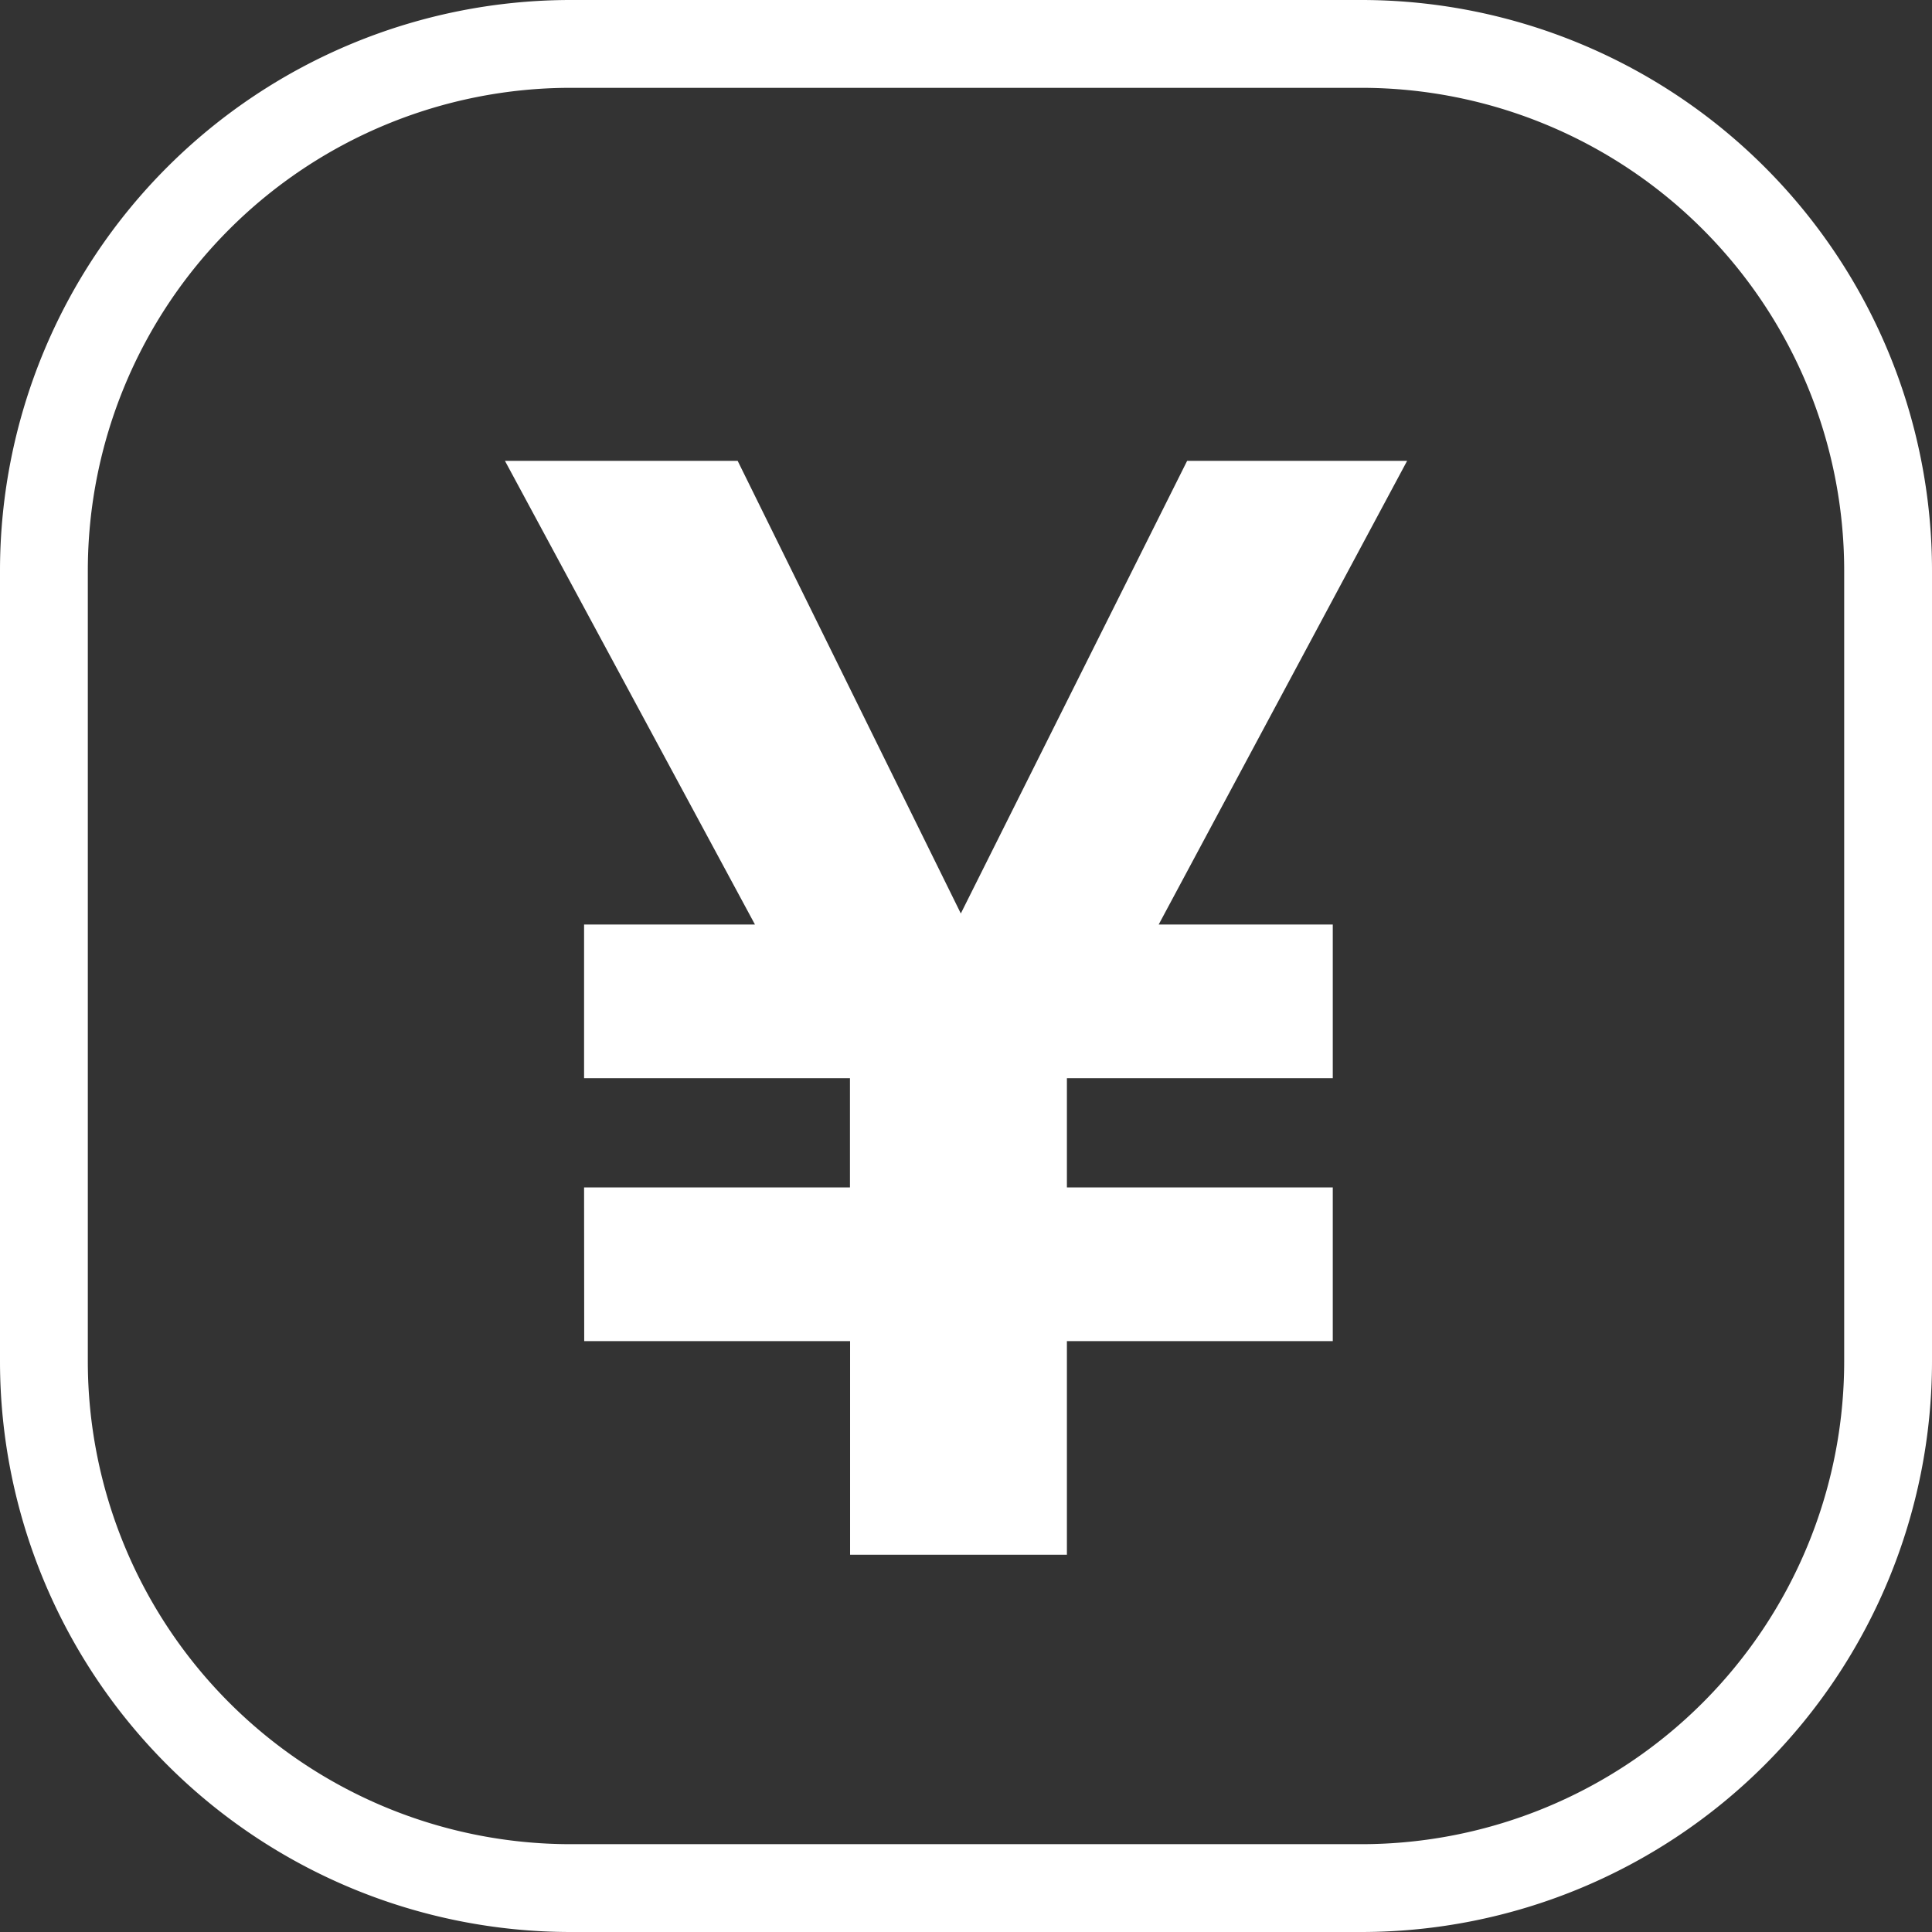
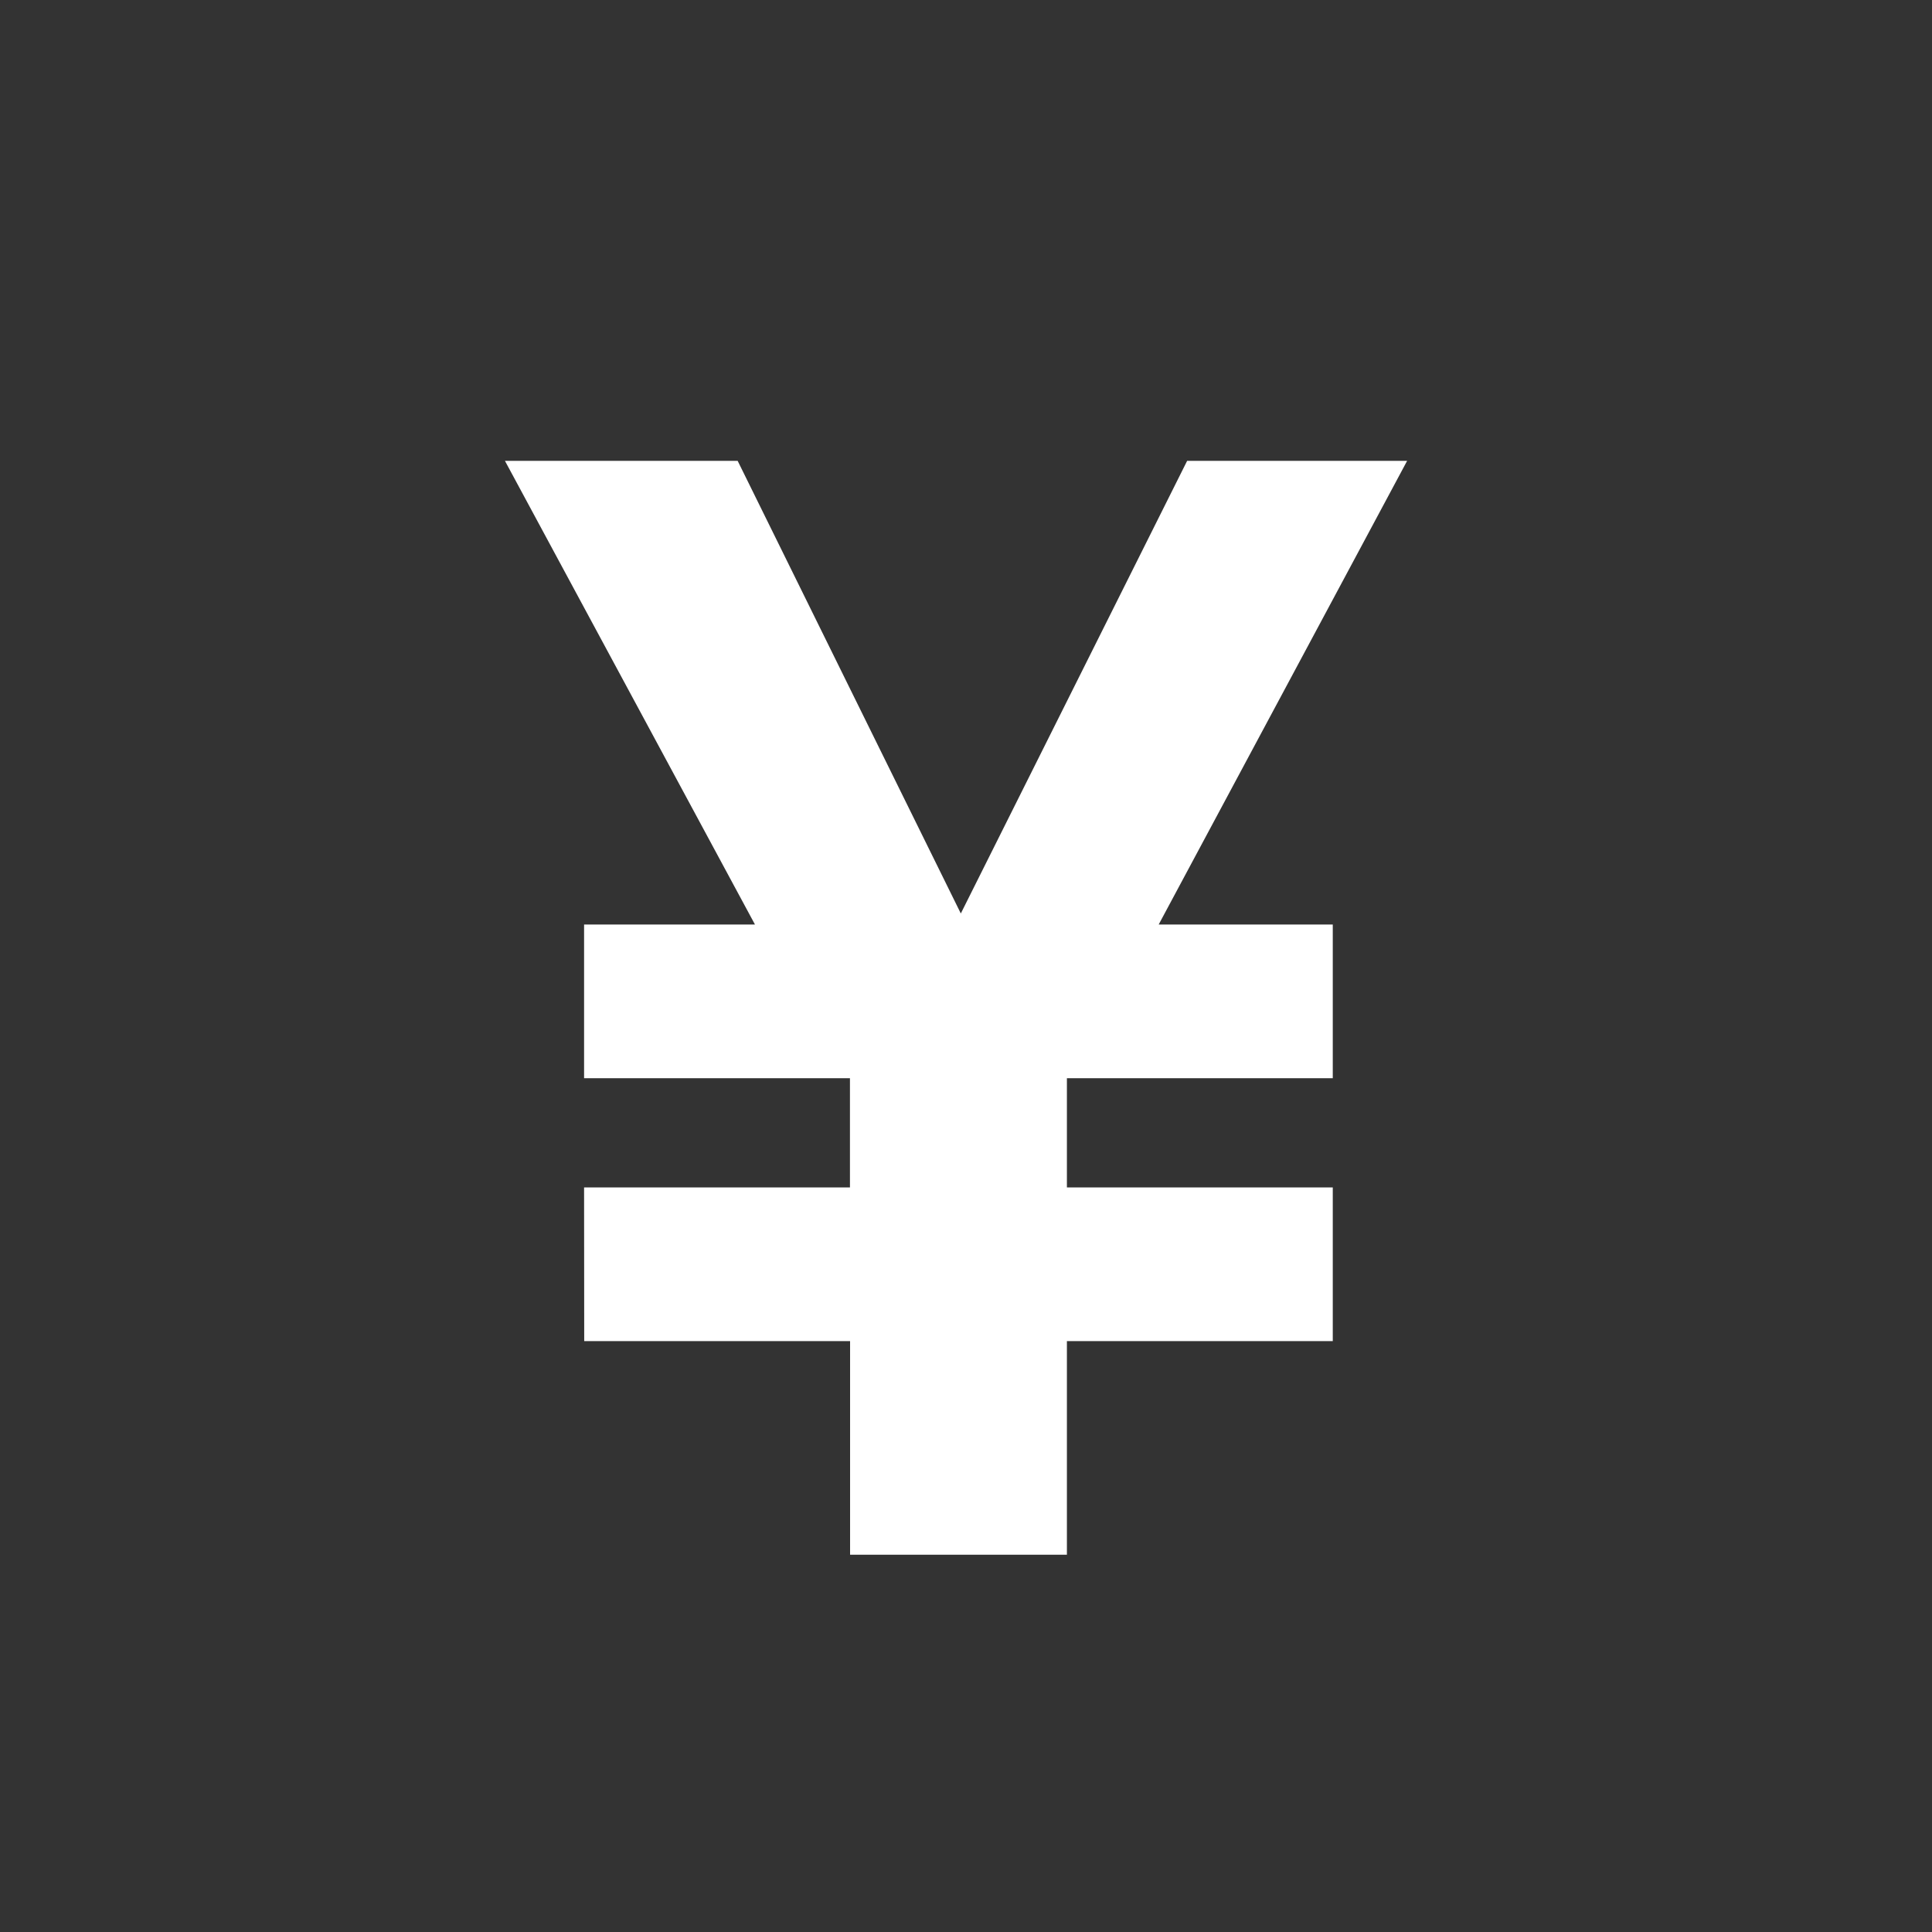
<svg xmlns="http://www.w3.org/2000/svg" width="44" height="44" viewBox="0 0 44 44">
  <rect x="0" y="0" width="44" height="44" fill="#333333" stroke="none" />
  <g transform="translate(-439.5 -39.5)">
-     <path d="M12-1H30A13,13,0,0,1,43,12V30A13,13,0,0,1,30,43H12A13,13,0,0,1-1,30V12A13,13,0,0,1,12-1ZM30,41A11,11,0,0,0,41,30V12A11,11,0,0,0,30,1H12A11,11,0,0,0,1,12V30A11,11,0,0,0,12,41Z" transform="translate(440.5 40.5)" fill="#fff" />
    <path d="M317.476,309.252h6.055v-2.487h-6.055v-3.5h3.892l-5.694-10.56h5.3l5.082,10.308,5.154-10.308h5.01l-5.658,10.56h3.965v3.5h-6.055v2.487h6.055v3.5h-6.055v4.865h-4.938v-4.865h-6.055Z" transform="translate(135.326 -242.709)" fill="#fff" />
  </g>
</svg>